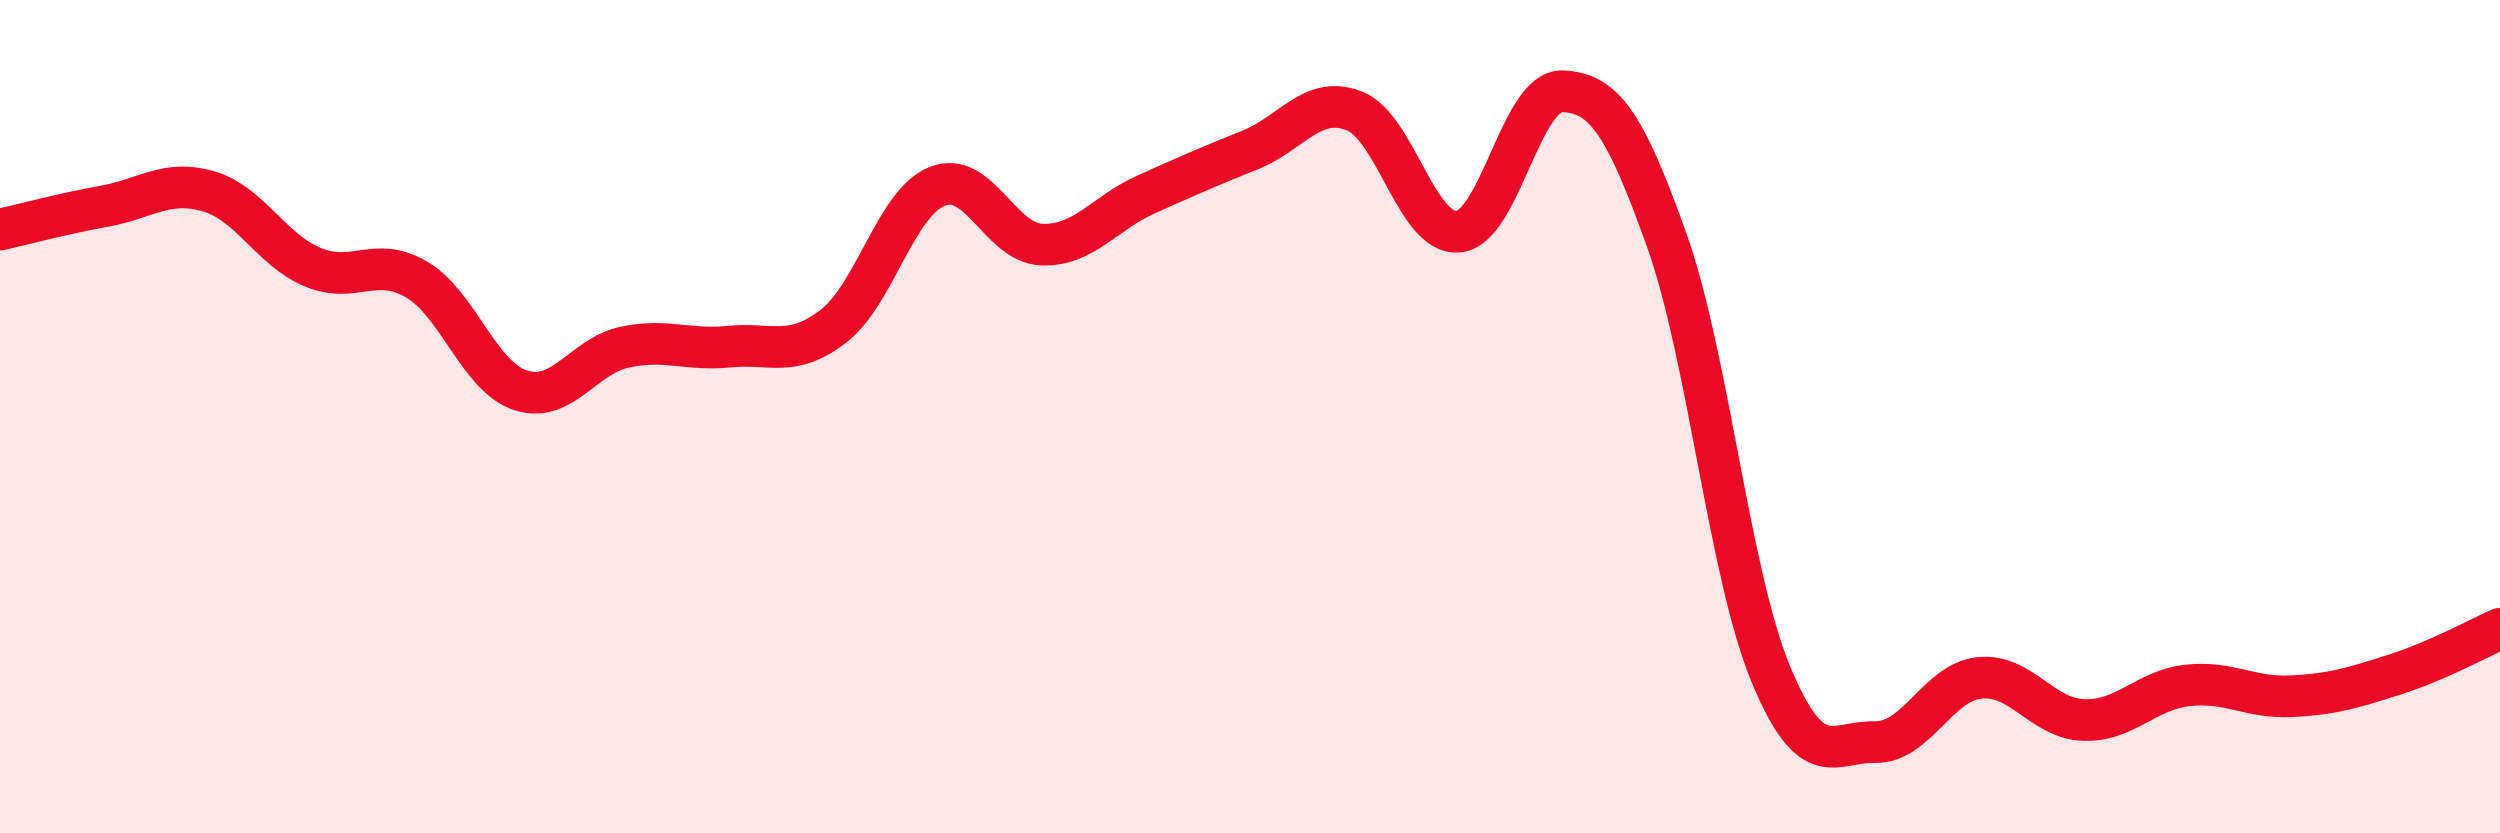
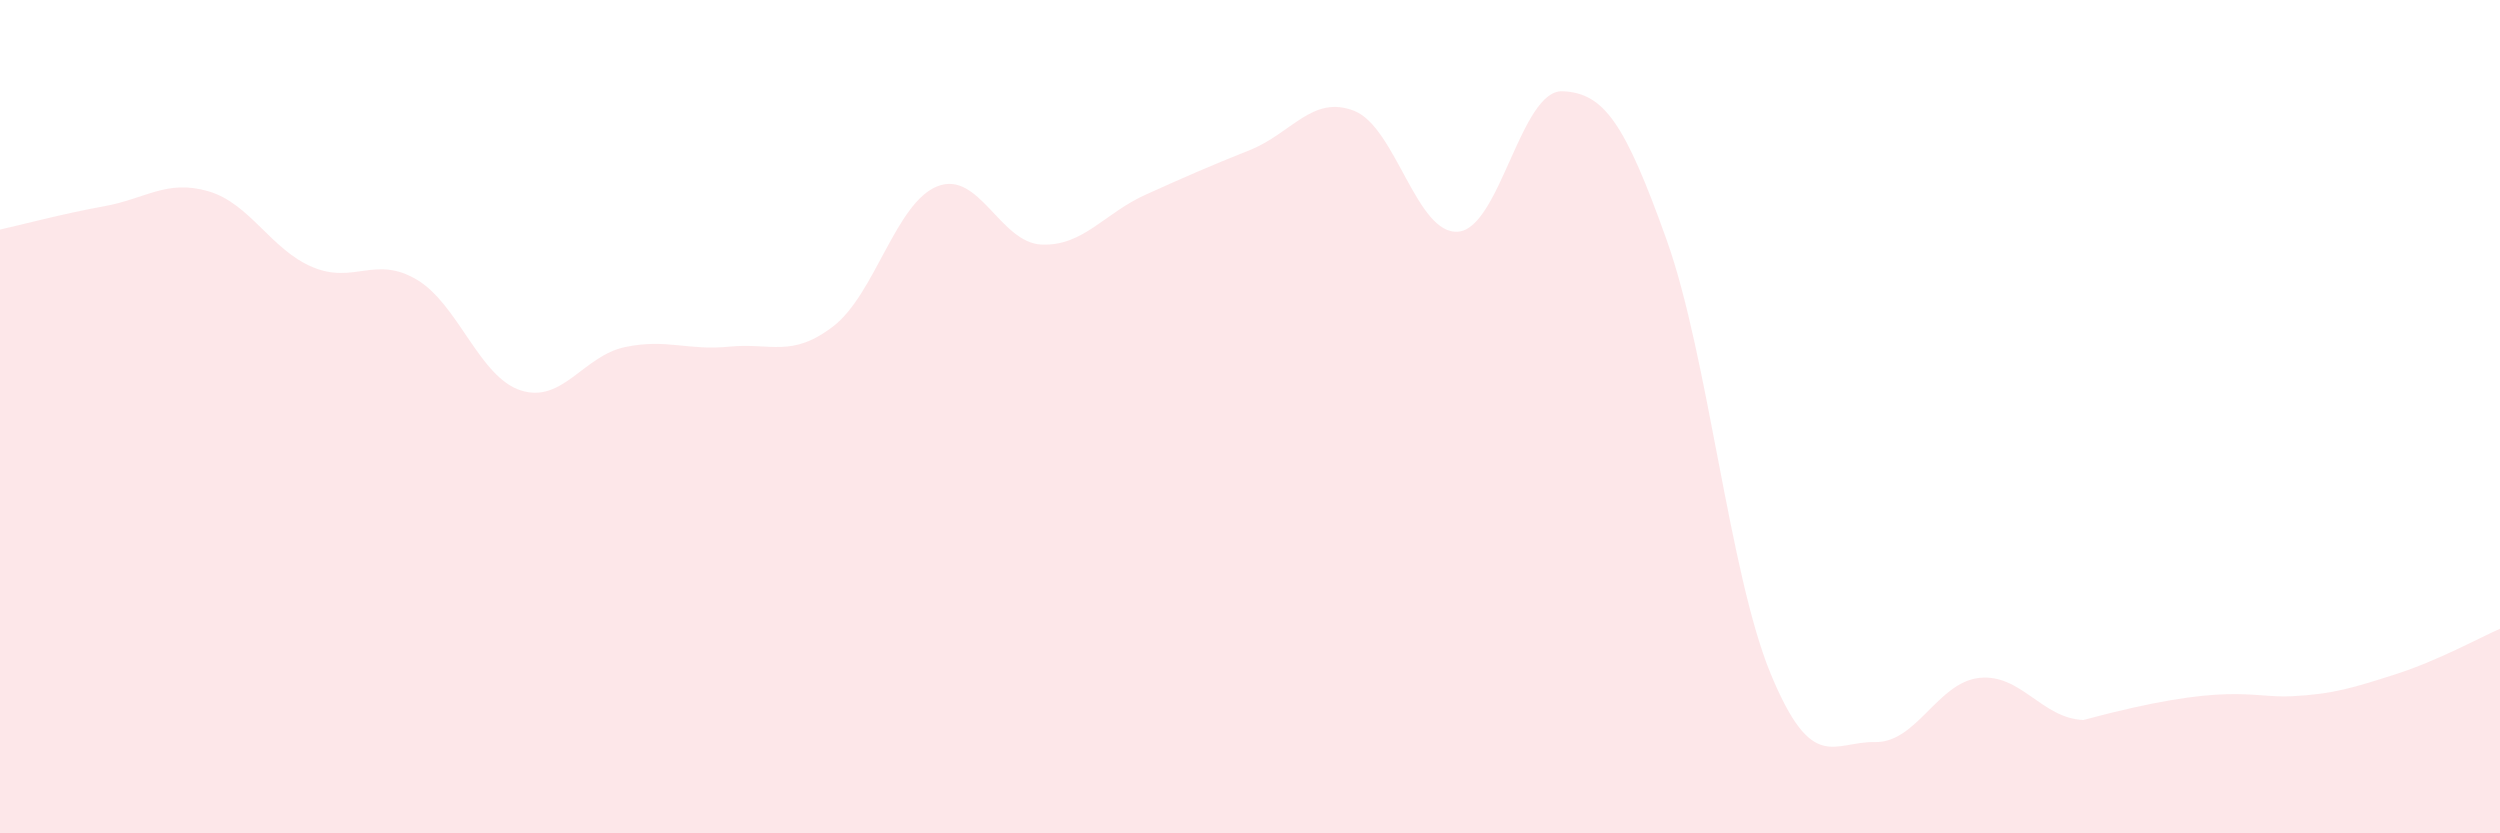
<svg xmlns="http://www.w3.org/2000/svg" width="60" height="20" viewBox="0 0 60 20">
-   <path d="M 0,5.51 C 0.5,5.4 1.5,5.13 2.5,4.95 C 3.5,4.77 4,4.3 5,4.59 C 6,4.88 6.5,5.99 7.5,6.41 C 8.5,6.83 9,6.12 10,6.71 C 11,7.3 11.5,9.05 12.5,9.37 C 13.5,9.69 14,8.54 15,8.33 C 16,8.12 16.5,8.42 17.5,8.32 C 18.5,8.22 19,8.6 20,7.83 C 21,7.06 21.5,4.86 22.5,4.47 C 23.5,4.08 24,5.83 25,5.87 C 26,5.91 26.5,5.12 27.5,4.67 C 28.5,4.22 29,4 30,3.6 C 31,3.2 31.5,2.27 32.5,2.66 C 33.5,3.05 34,5.65 35,5.56 C 36,5.47 36.5,2.15 37.5,2.19 C 38.5,2.23 39,2.96 40,5.76 C 41,8.56 41.5,13.77 42.5,16.18 C 43.5,18.59 44,17.79 45,17.81 C 46,17.83 46.5,16.38 47.5,16.27 C 48.5,16.16 49,17.24 50,17.28 C 51,17.32 51.5,16.56 52.5,16.45 C 53.5,16.34 54,16.76 55,16.71 C 56,16.66 56.5,16.5 57.5,16.18 C 58.5,15.86 59.5,15.31 60,15.09L60 20L0 20Z" fill="#EB0A25" opacity="0.1" stroke-linecap="round" stroke-linejoin="round" />
-   <path d="M 0,5.51 C 0.5,5.4 1.5,5.13 2.5,4.95 C 3.5,4.77 4,4.3 5,4.59 C 6,4.88 6.5,5.99 7.5,6.41 C 8.5,6.83 9,6.12 10,6.71 C 11,7.3 11.5,9.05 12.5,9.37 C 13.5,9.69 14,8.54 15,8.33 C 16,8.12 16.5,8.42 17.5,8.32 C 18.5,8.22 19,8.6 20,7.83 C 21,7.06 21.5,4.86 22.5,4.47 C 23.5,4.08 24,5.83 25,5.87 C 26,5.91 26.5,5.12 27.5,4.67 C 28.5,4.22 29,4 30,3.6 C 31,3.2 31.5,2.27 32.5,2.66 C 33.5,3.05 34,5.65 35,5.56 C 36,5.47 36.5,2.15 37.5,2.19 C 38.5,2.23 39,2.96 40,5.76 C 41,8.56 41.5,13.77 42.5,16.18 C 43.5,18.59 44,17.79 45,17.81 C 46,17.83 46.5,16.38 47.5,16.27 C 48.5,16.16 49,17.24 50,17.28 C 51,17.32 51.5,16.56 52.5,16.45 C 53.5,16.34 54,16.76 55,16.71 C 56,16.66 56.5,16.5 57.5,16.18 C 58.5,15.86 59.5,15.31 60,15.09" stroke="#EB0A25" stroke-width="1" fill="none" stroke-linecap="round" stroke-linejoin="round" />
+   <path d="M 0,5.51 C 0.5,5.4 1.5,5.13 2.5,4.95 C 3.5,4.77 4,4.3 5,4.59 C 6,4.88 6.5,5.99 7.5,6.41 C 8.5,6.83 9,6.12 10,6.71 C 11,7.3 11.5,9.05 12.5,9.37 C 13.5,9.69 14,8.54 15,8.33 C 16,8.12 16.5,8.42 17.5,8.32 C 18.5,8.22 19,8.6 20,7.83 C 21,7.06 21.5,4.86 22.5,4.47 C 23.5,4.08 24,5.83 25,5.87 C 26,5.91 26.5,5.12 27.5,4.67 C 28.5,4.22 29,4 30,3.6 C 31,3.2 31.5,2.27 32.5,2.66 C 33.5,3.05 34,5.65 35,5.56 C 36,5.47 36.5,2.15 37.5,2.19 C 38.5,2.23 39,2.96 40,5.76 C 41,8.56 41.5,13.77 42.5,16.18 C 43.5,18.59 44,17.79 45,17.81 C 46,17.83 46.5,16.38 47.5,16.27 C 48.5,16.16 49,17.24 50,17.28 C 53.5,16.34 54,16.76 55,16.71 C 56,16.66 56.5,16.5 57.5,16.18 C 58.5,15.86 59.5,15.31 60,15.09L60 20L0 20Z" fill="#EB0A25" opacity="0.1" stroke-linecap="round" stroke-linejoin="round" />
</svg>